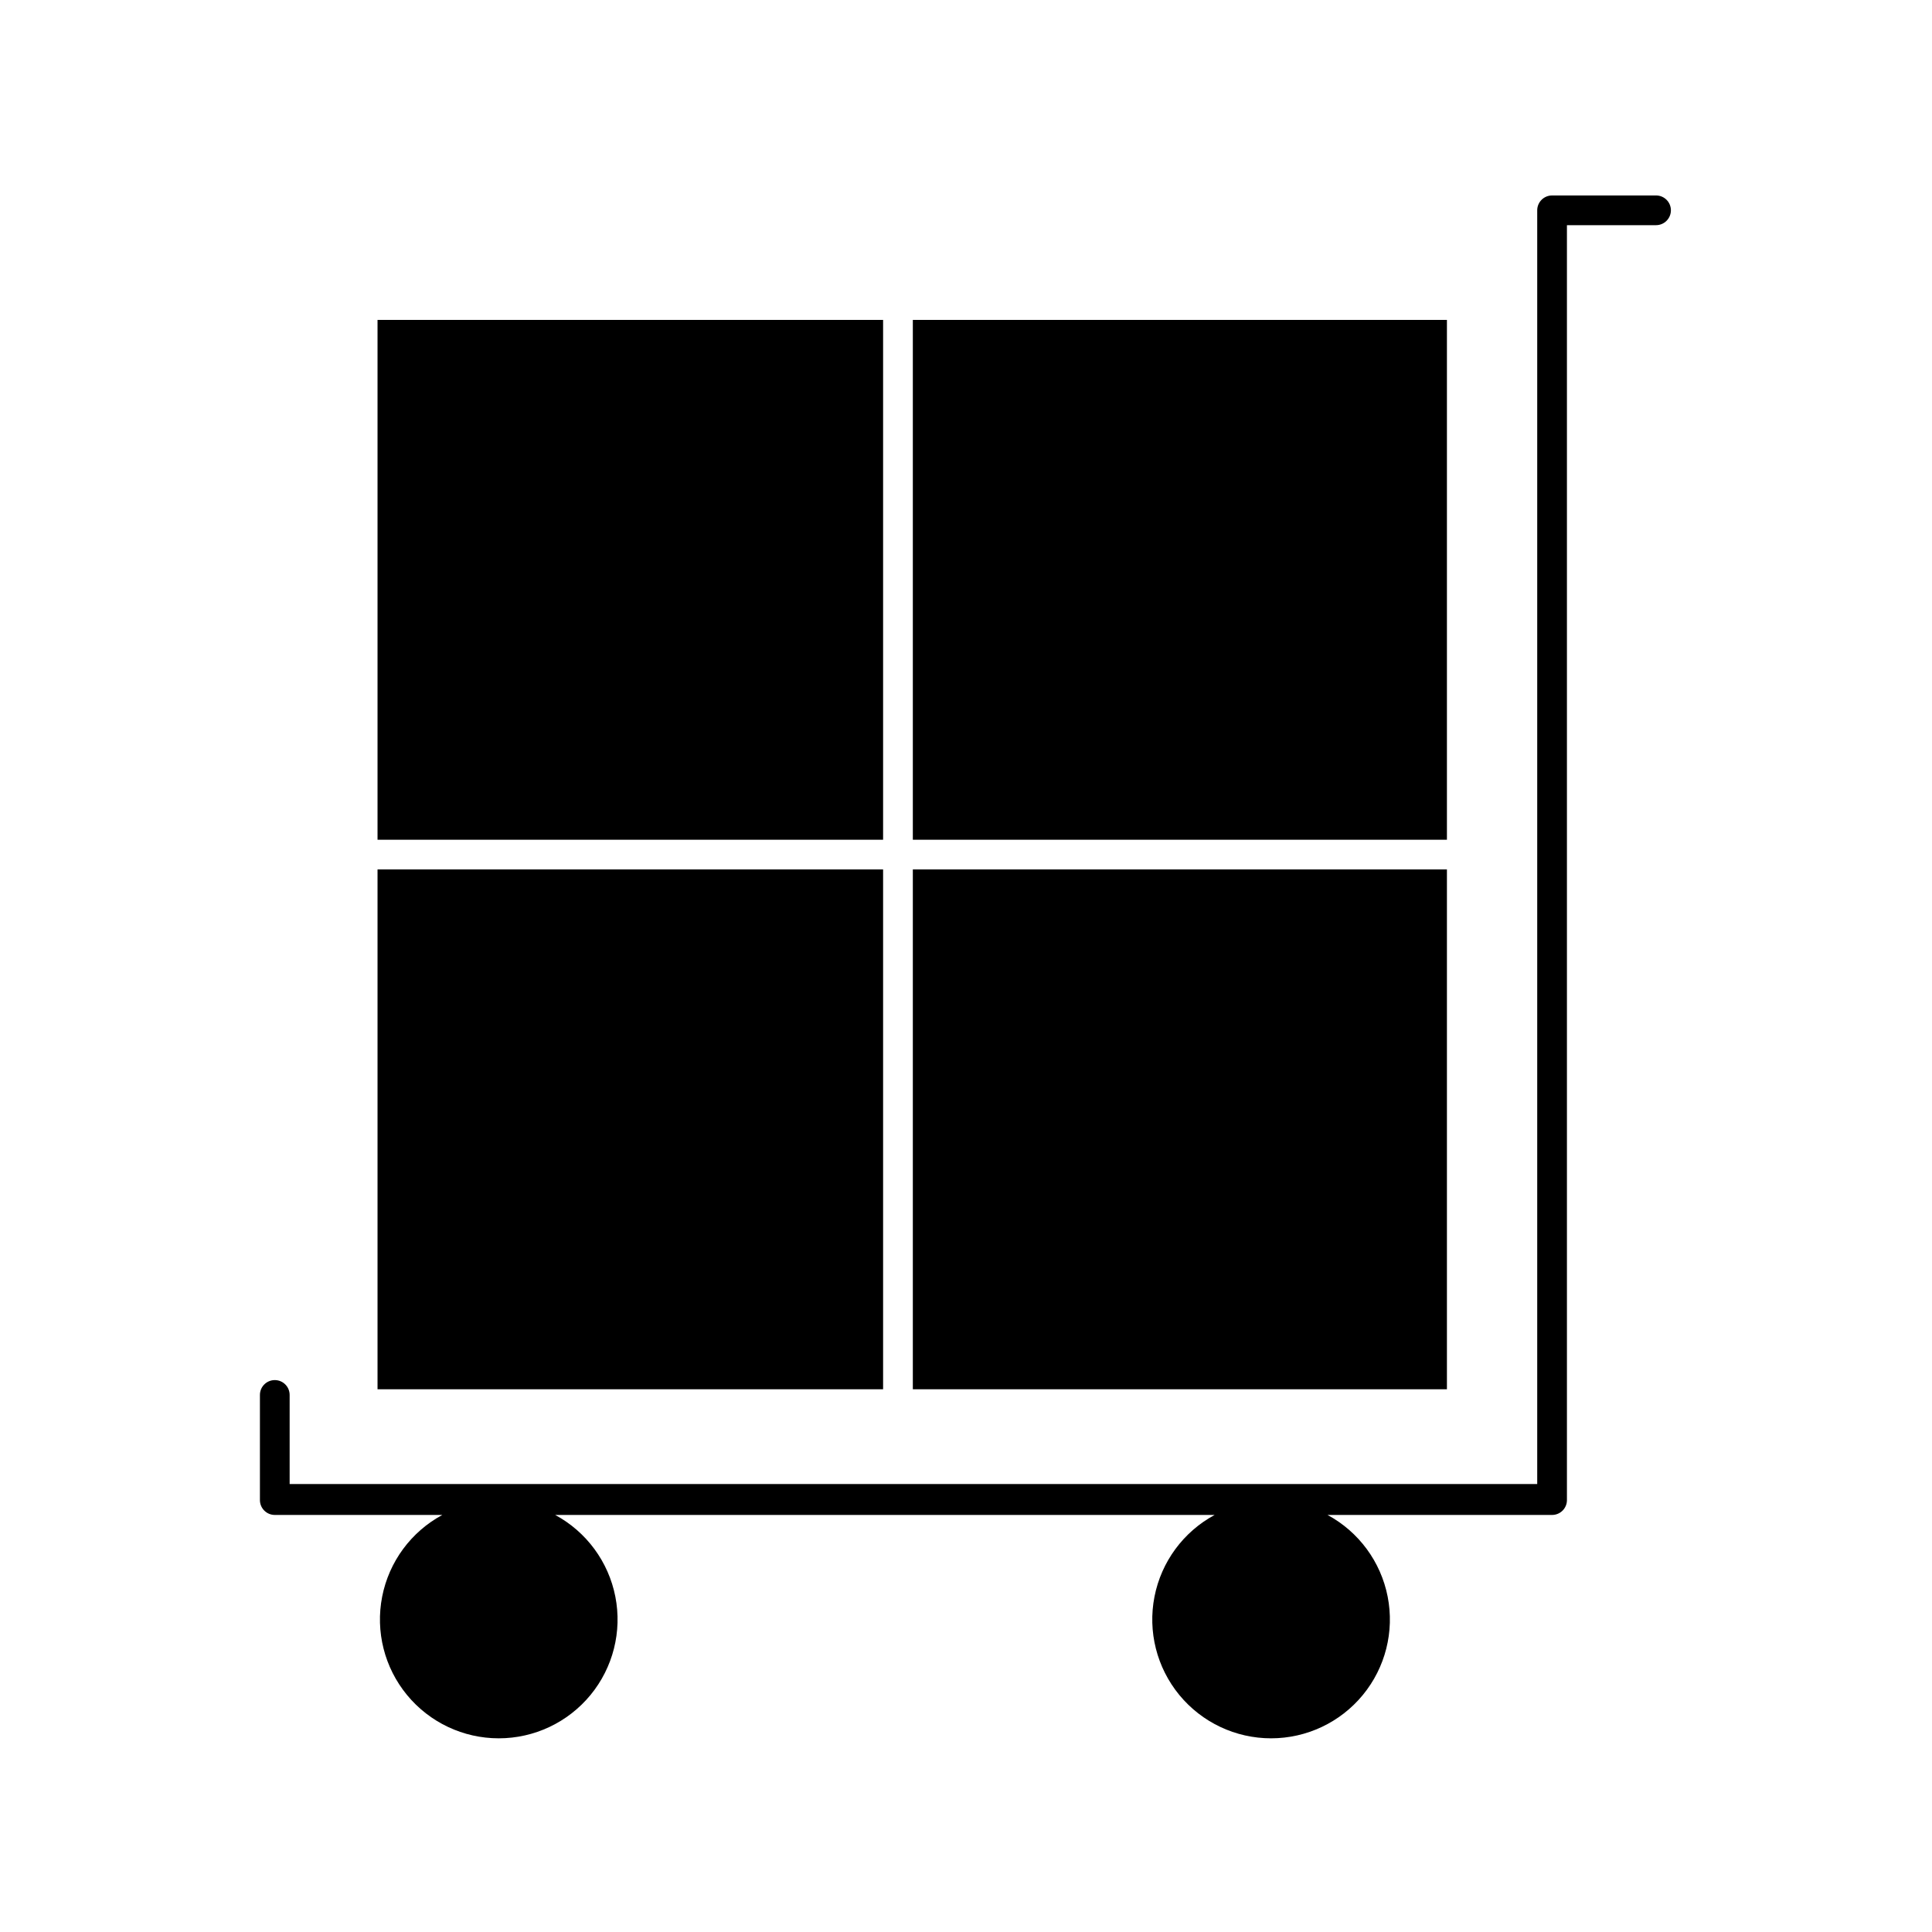
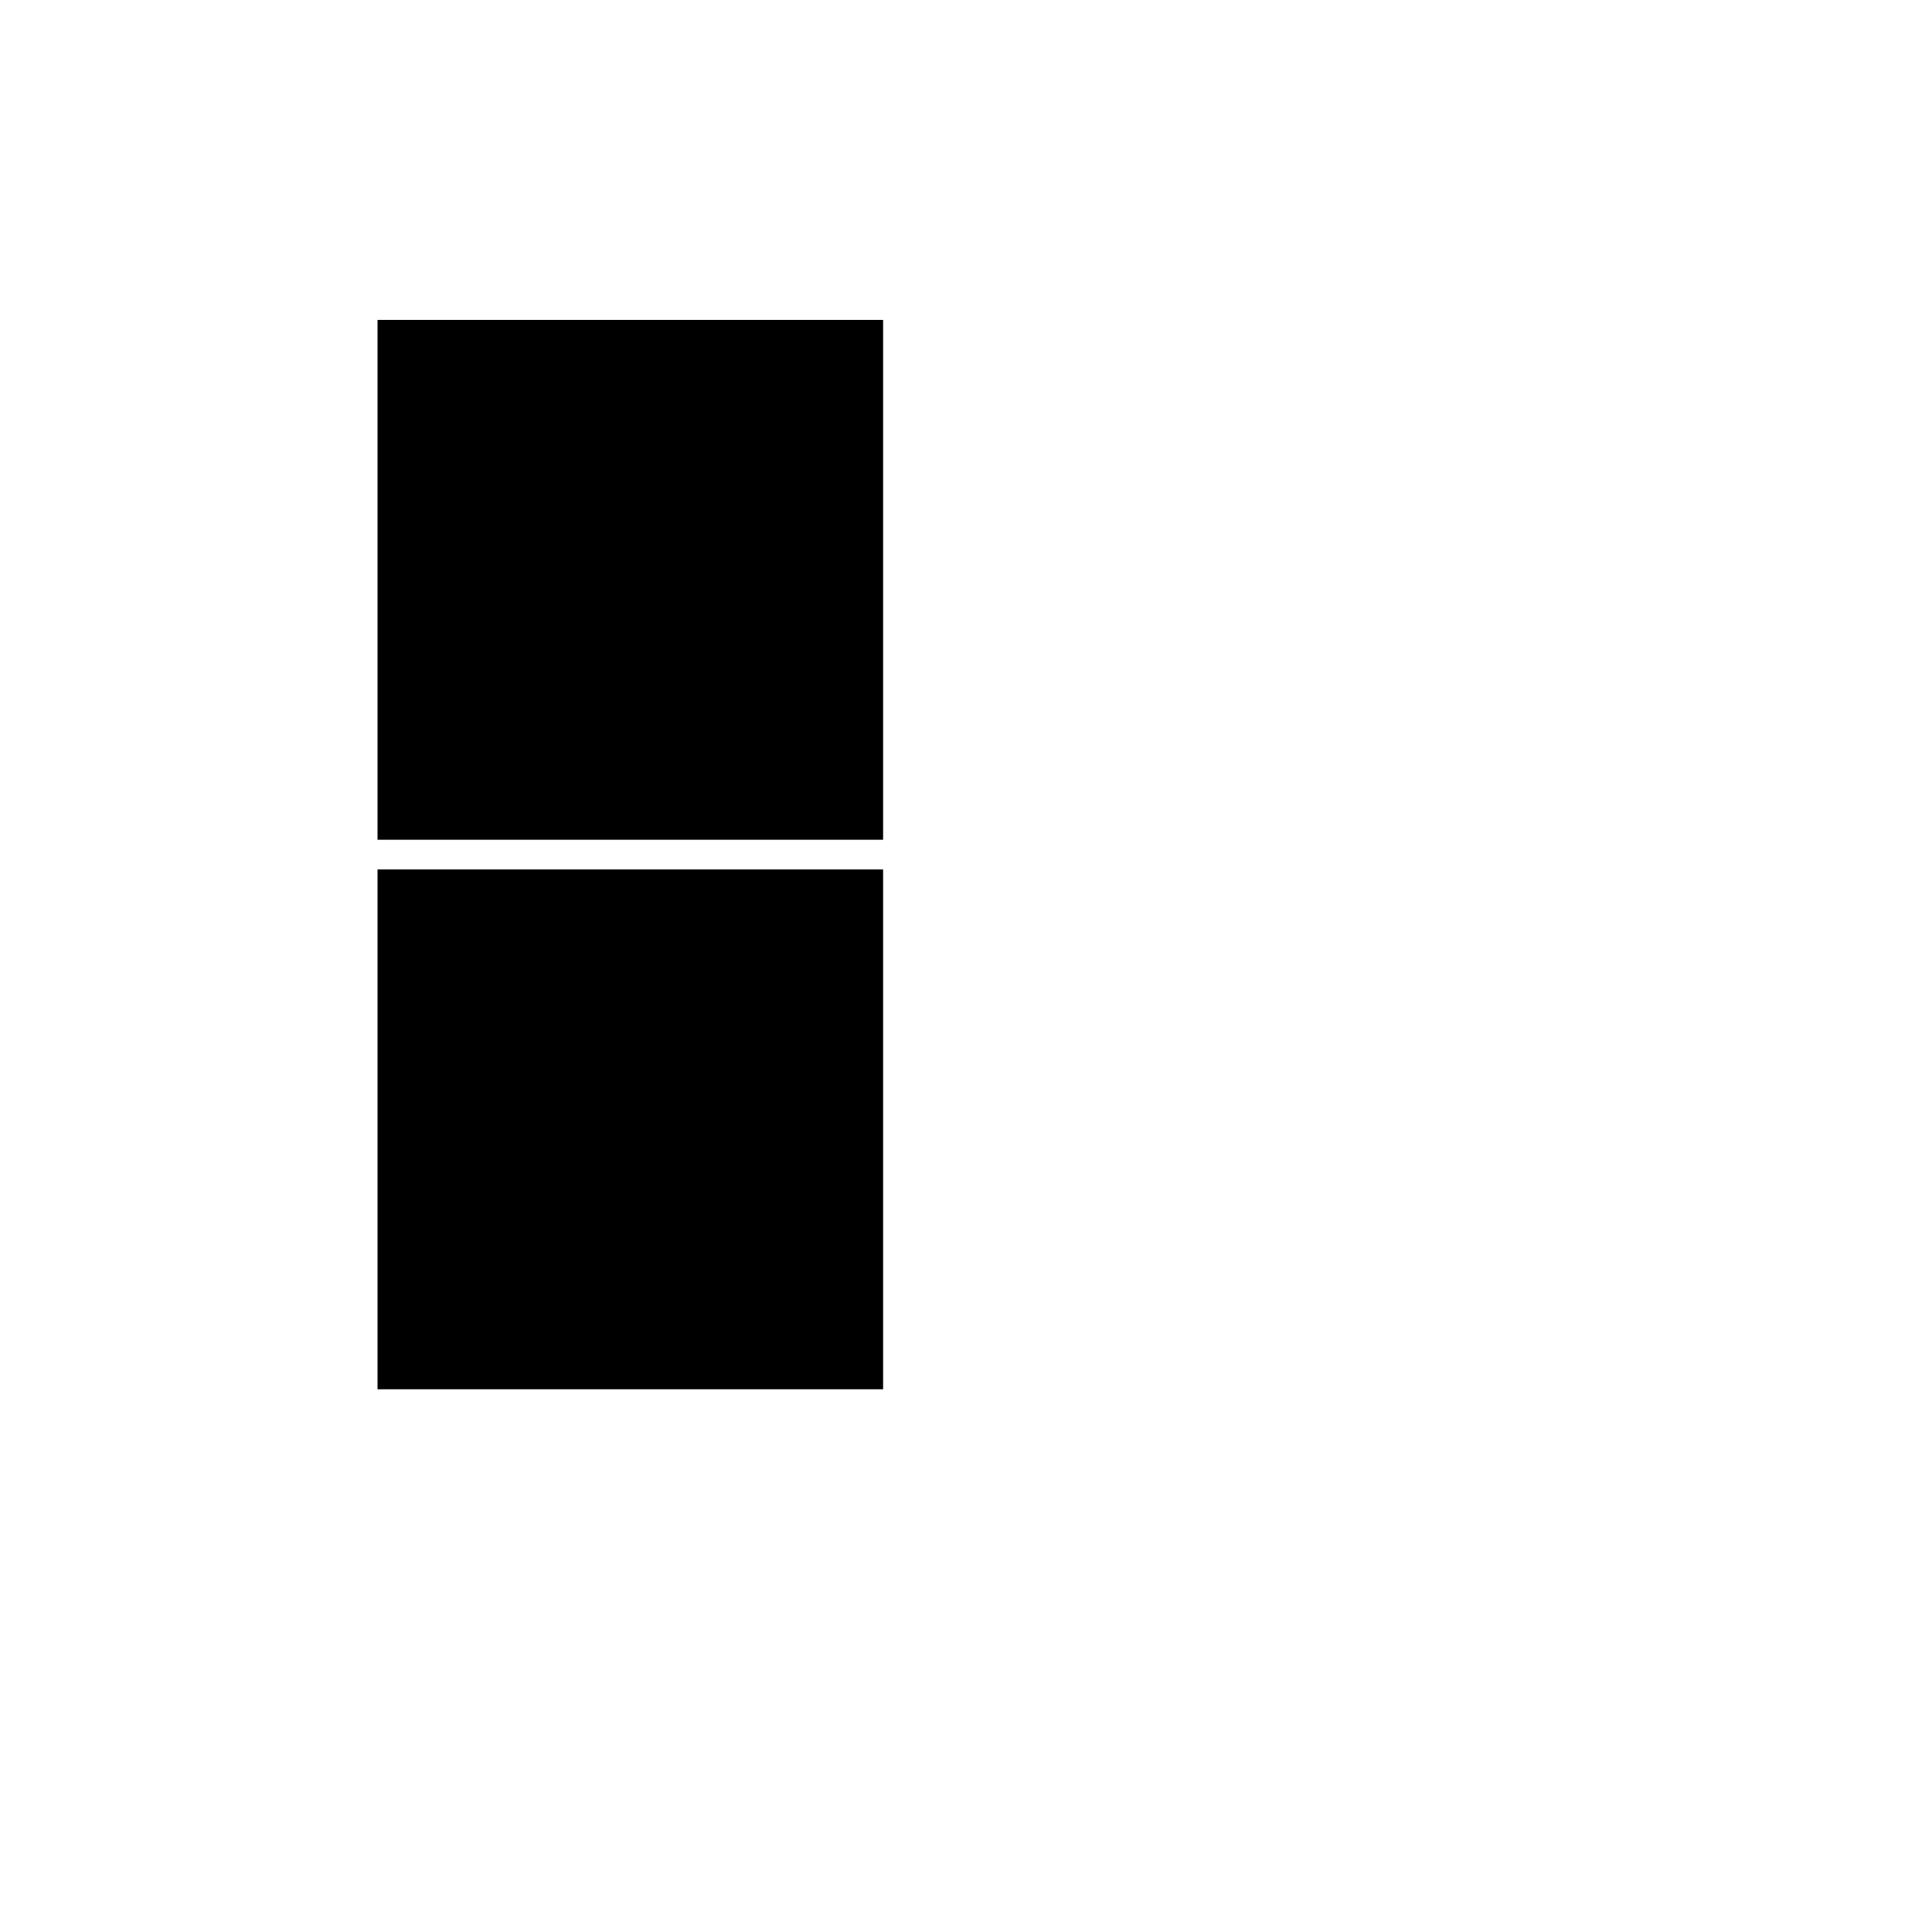
<svg xmlns="http://www.w3.org/2000/svg" fill="#000000" width="800px" height="800px" version="1.1" viewBox="144 144 512 512">
  <g>
    <path d="m244.05 228.78h133.98v137.76h-133.98z" />
-     <path d="m385.91 228.78h141.54v137.76h-141.54z" />
    <path d="m244.05 374.41h133.98v137.76h-133.98z" />
-     <path d="m385.91 374.41h141.54v137.76h-141.54z" />
-     <path d="m583.18 195.8h-27.867c-2.172 0-3.934 1.762-3.934 3.938v337.55h-330.62v-23.617 0.004c0-2.176-1.762-3.938-3.938-3.938-2.172 0-3.938 1.762-3.938 3.938v27.867c0 1.043 0.418 2.043 1.156 2.781 0.734 0.738 1.738 1.152 2.781 1.152h44.398c-8.285 4.473-14.133 12.414-15.941 21.652-1.812 9.234 0.602 18.797 6.586 26.066 5.981 7.269 14.898 11.48 24.312 11.48s18.332-4.211 24.312-11.48c5.981-7.269 8.398-16.832 6.586-26.066-1.809-9.238-7.66-17.18-15.941-21.652h174.76c-8.281 4.473-14.133 12.414-15.941 21.652-1.812 9.234 0.605 18.797 6.586 26.066 5.981 7.269 14.898 11.48 24.312 11.48s18.332-4.211 24.312-11.48c5.984-7.269 8.398-16.832 6.586-26.066-1.809-9.238-7.656-17.18-15.941-21.652h59.512c1.047 0 2.047-0.414 2.785-1.152 0.738-0.738 1.152-1.738 1.152-2.781v-337.87h23.617c2.172 0 3.934-1.766 3.934-3.938 0-2.176-1.762-3.938-3.934-3.938z" />
  </g>
</svg>